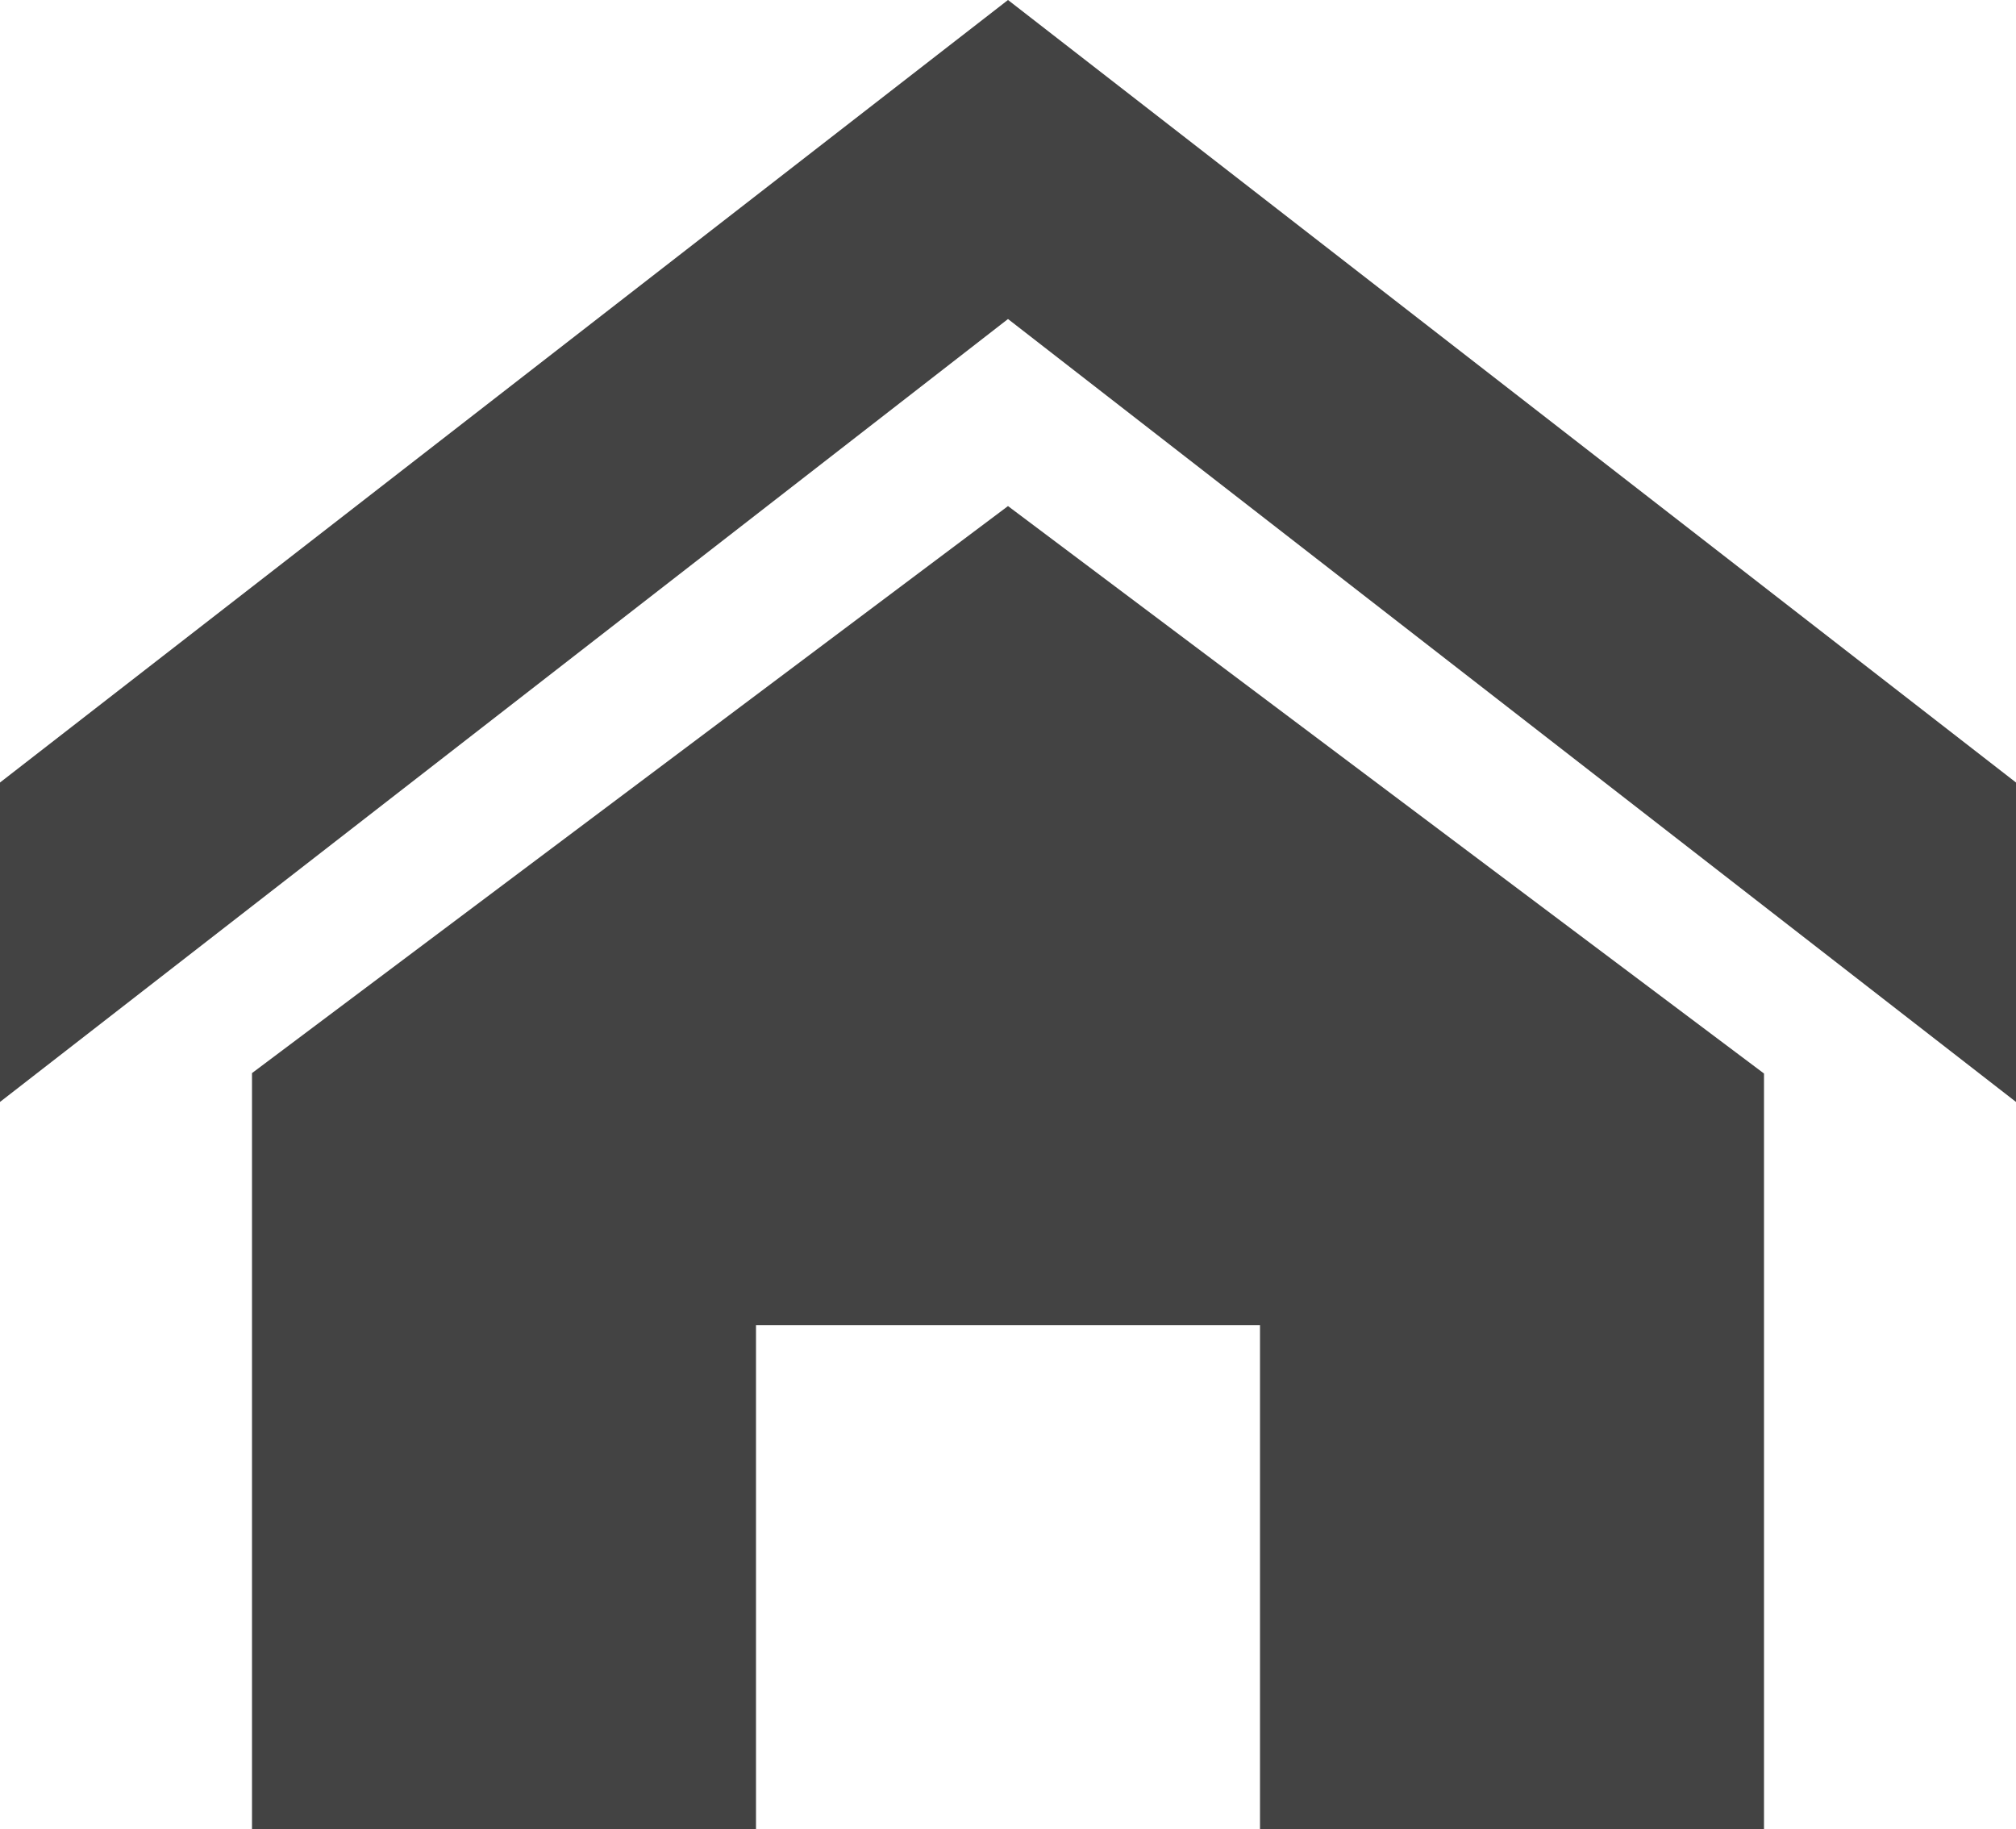
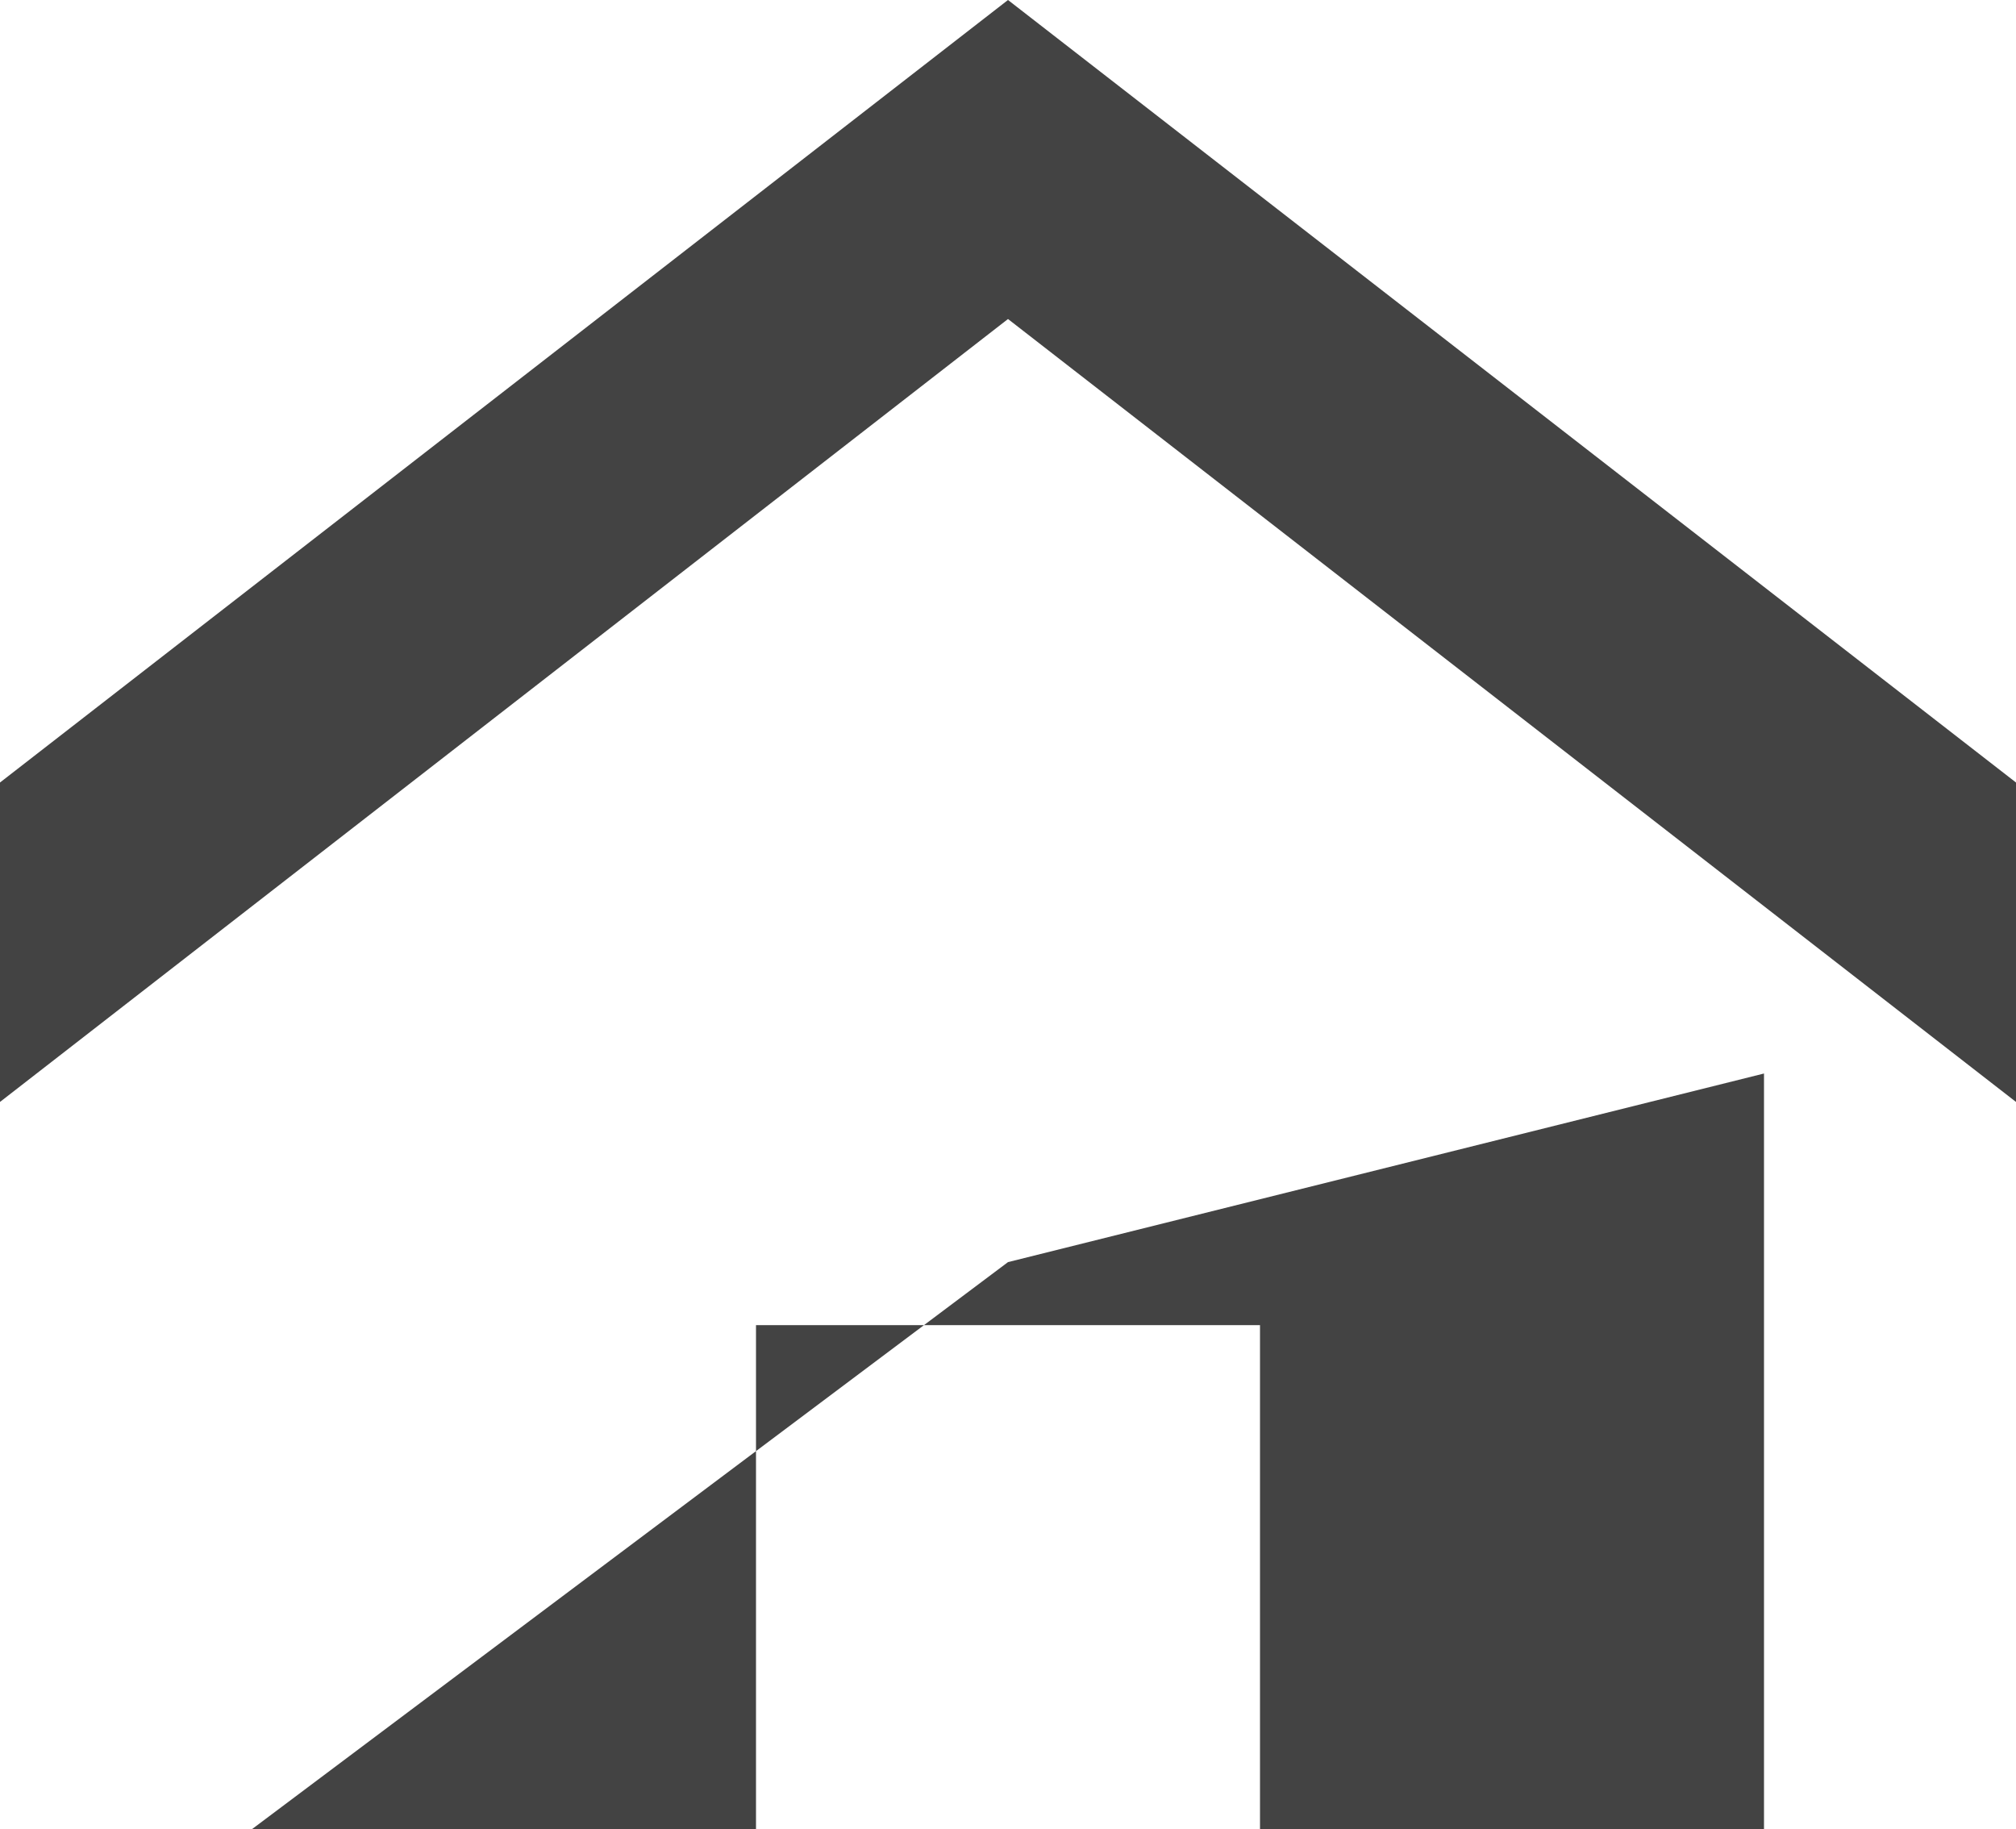
<svg xmlns="http://www.w3.org/2000/svg" width="19.648" height="17.825" viewBox="0 0 19.648 17.825">
-   <path id="Icon_metro-home" data-name="Icon metro-home" d="M22.219,13.6,12.395,5.97,2.571,13.6V10.487l9.824-7.626,9.824,7.626Zm-2.456-.277v7.368H14.851V15.775H9.939v4.912H5.027V13.319l7.368-5.526Z" transform="translate(-2.571 -2.861)" fill="#434343" />
+   <path id="Icon_metro-home" data-name="Icon metro-home" d="M22.219,13.6,12.395,5.97,2.571,13.6V10.487l9.824-7.626,9.824,7.626Zm-2.456-.277v7.368H14.851V15.775H9.939v4.912H5.027l7.368-5.526Z" transform="translate(-2.571 -2.861)" fill="#434343" />
</svg>